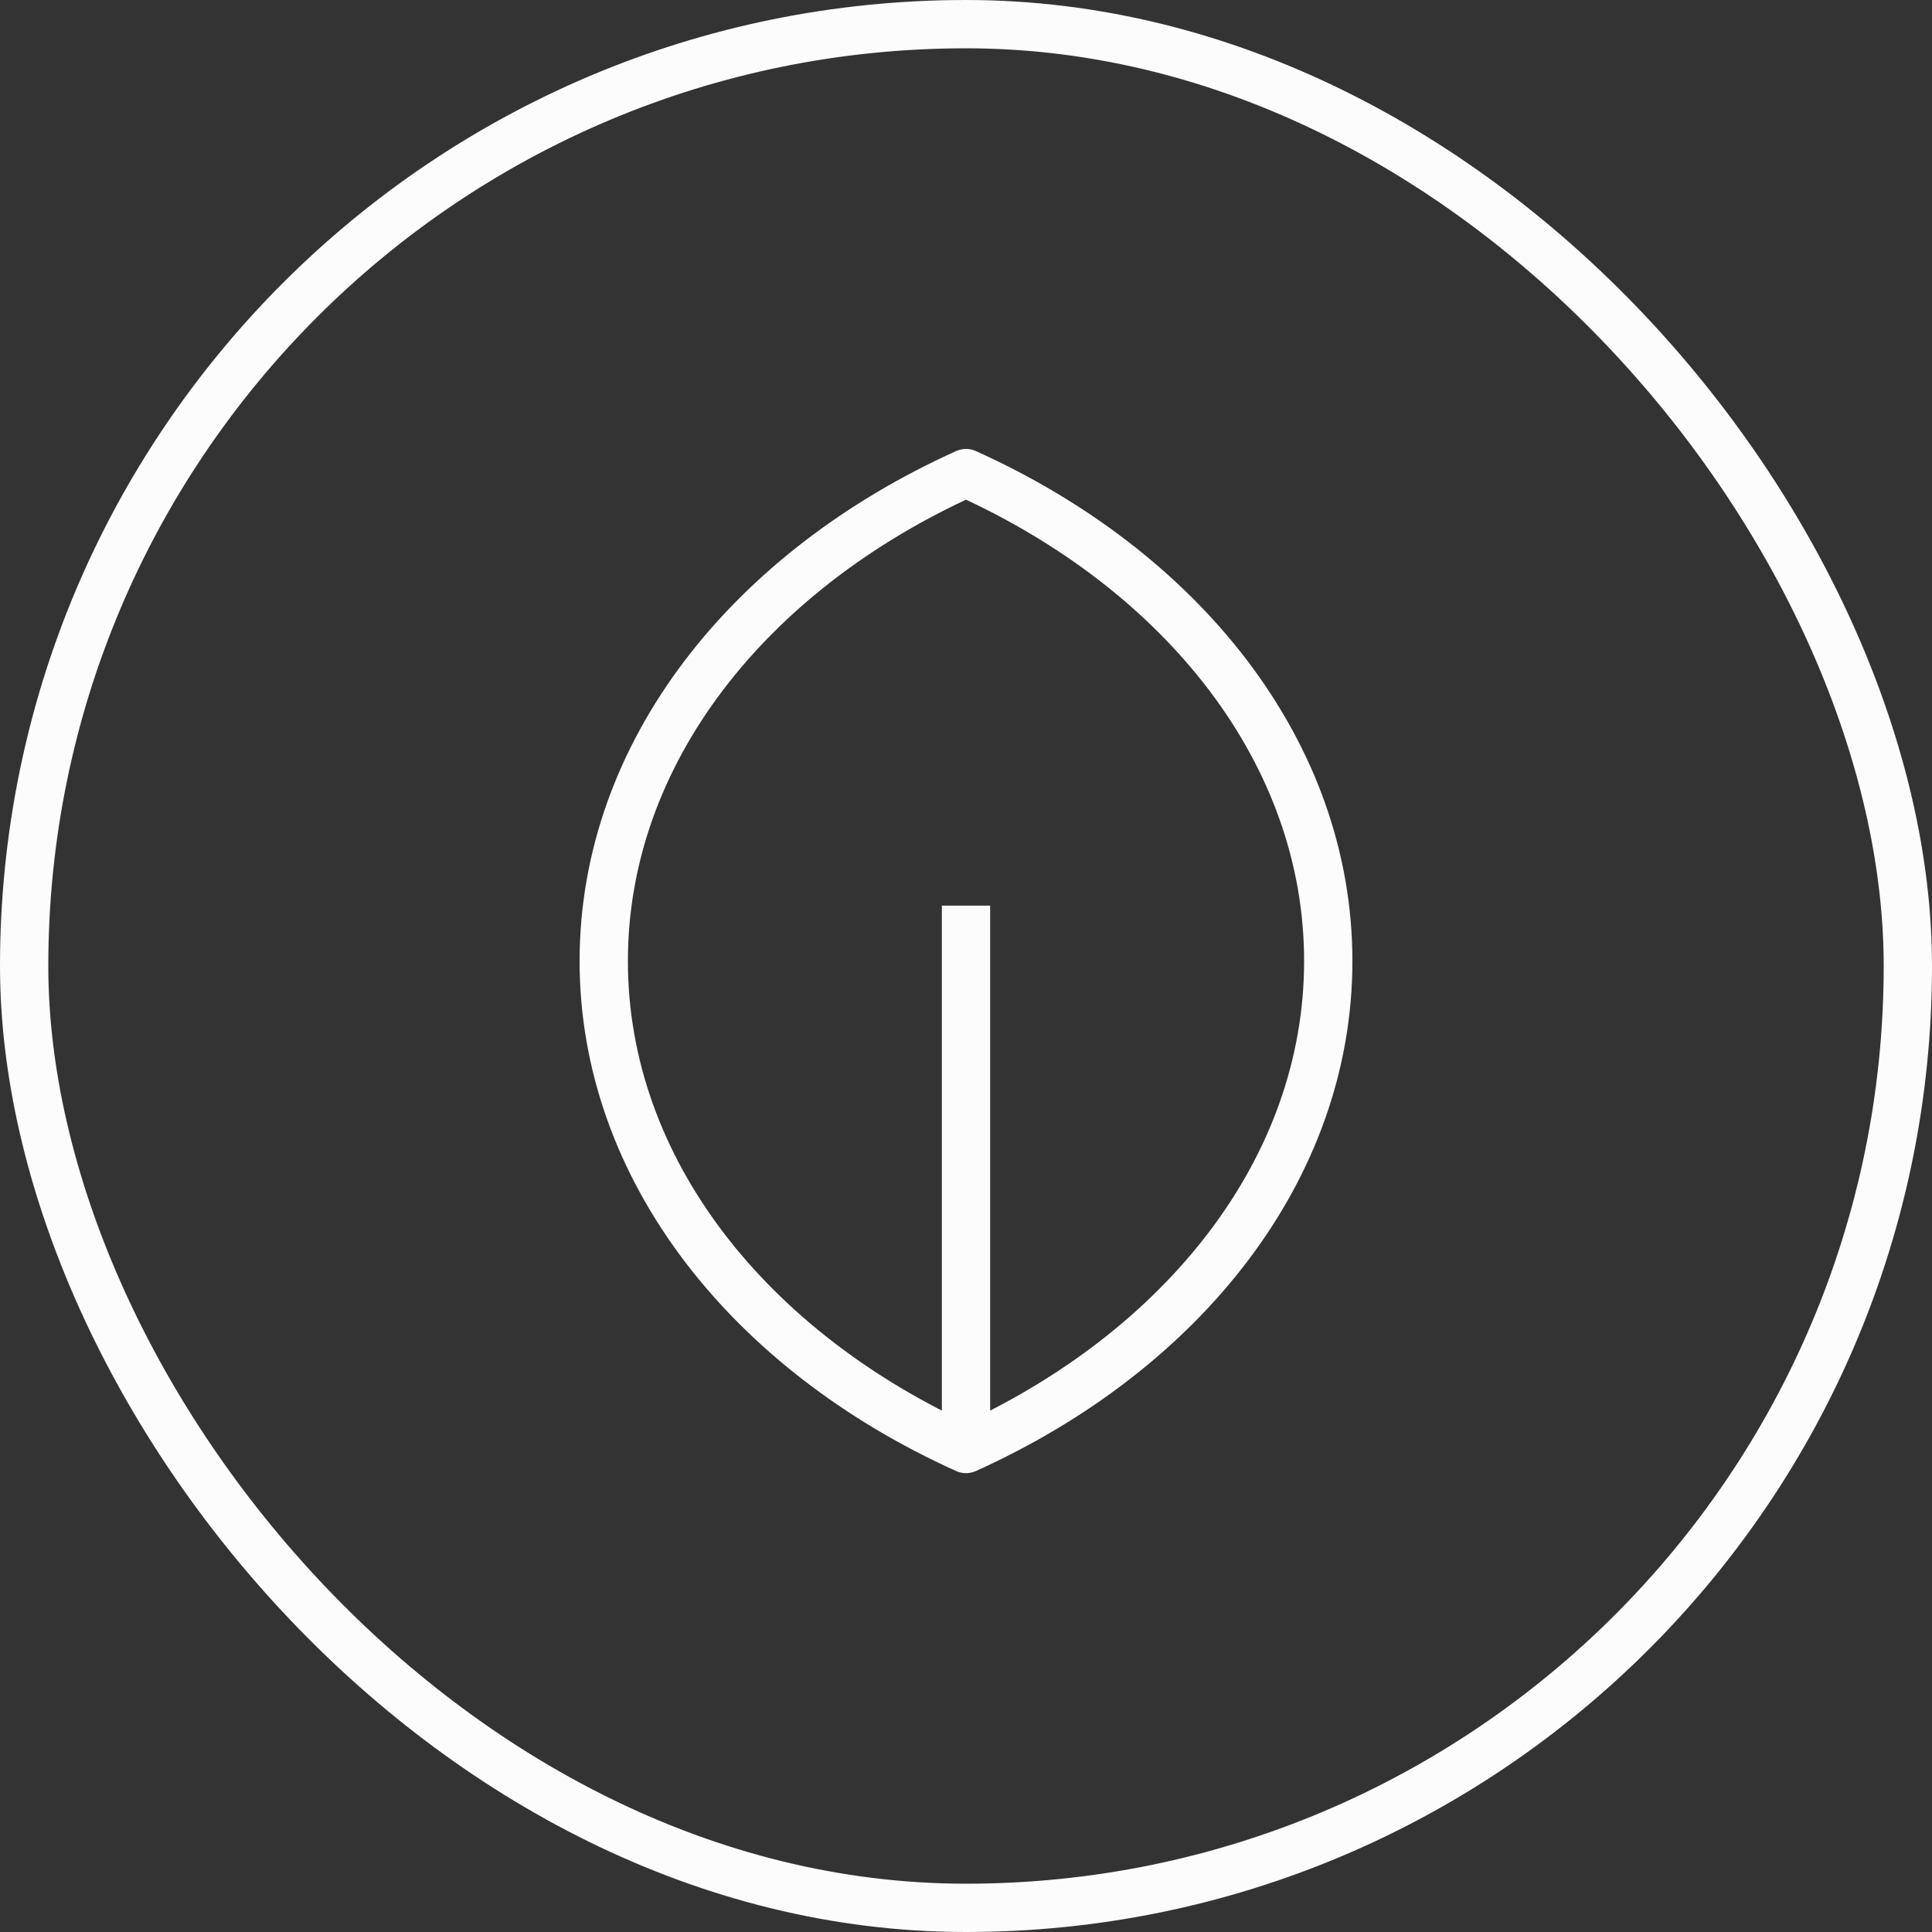
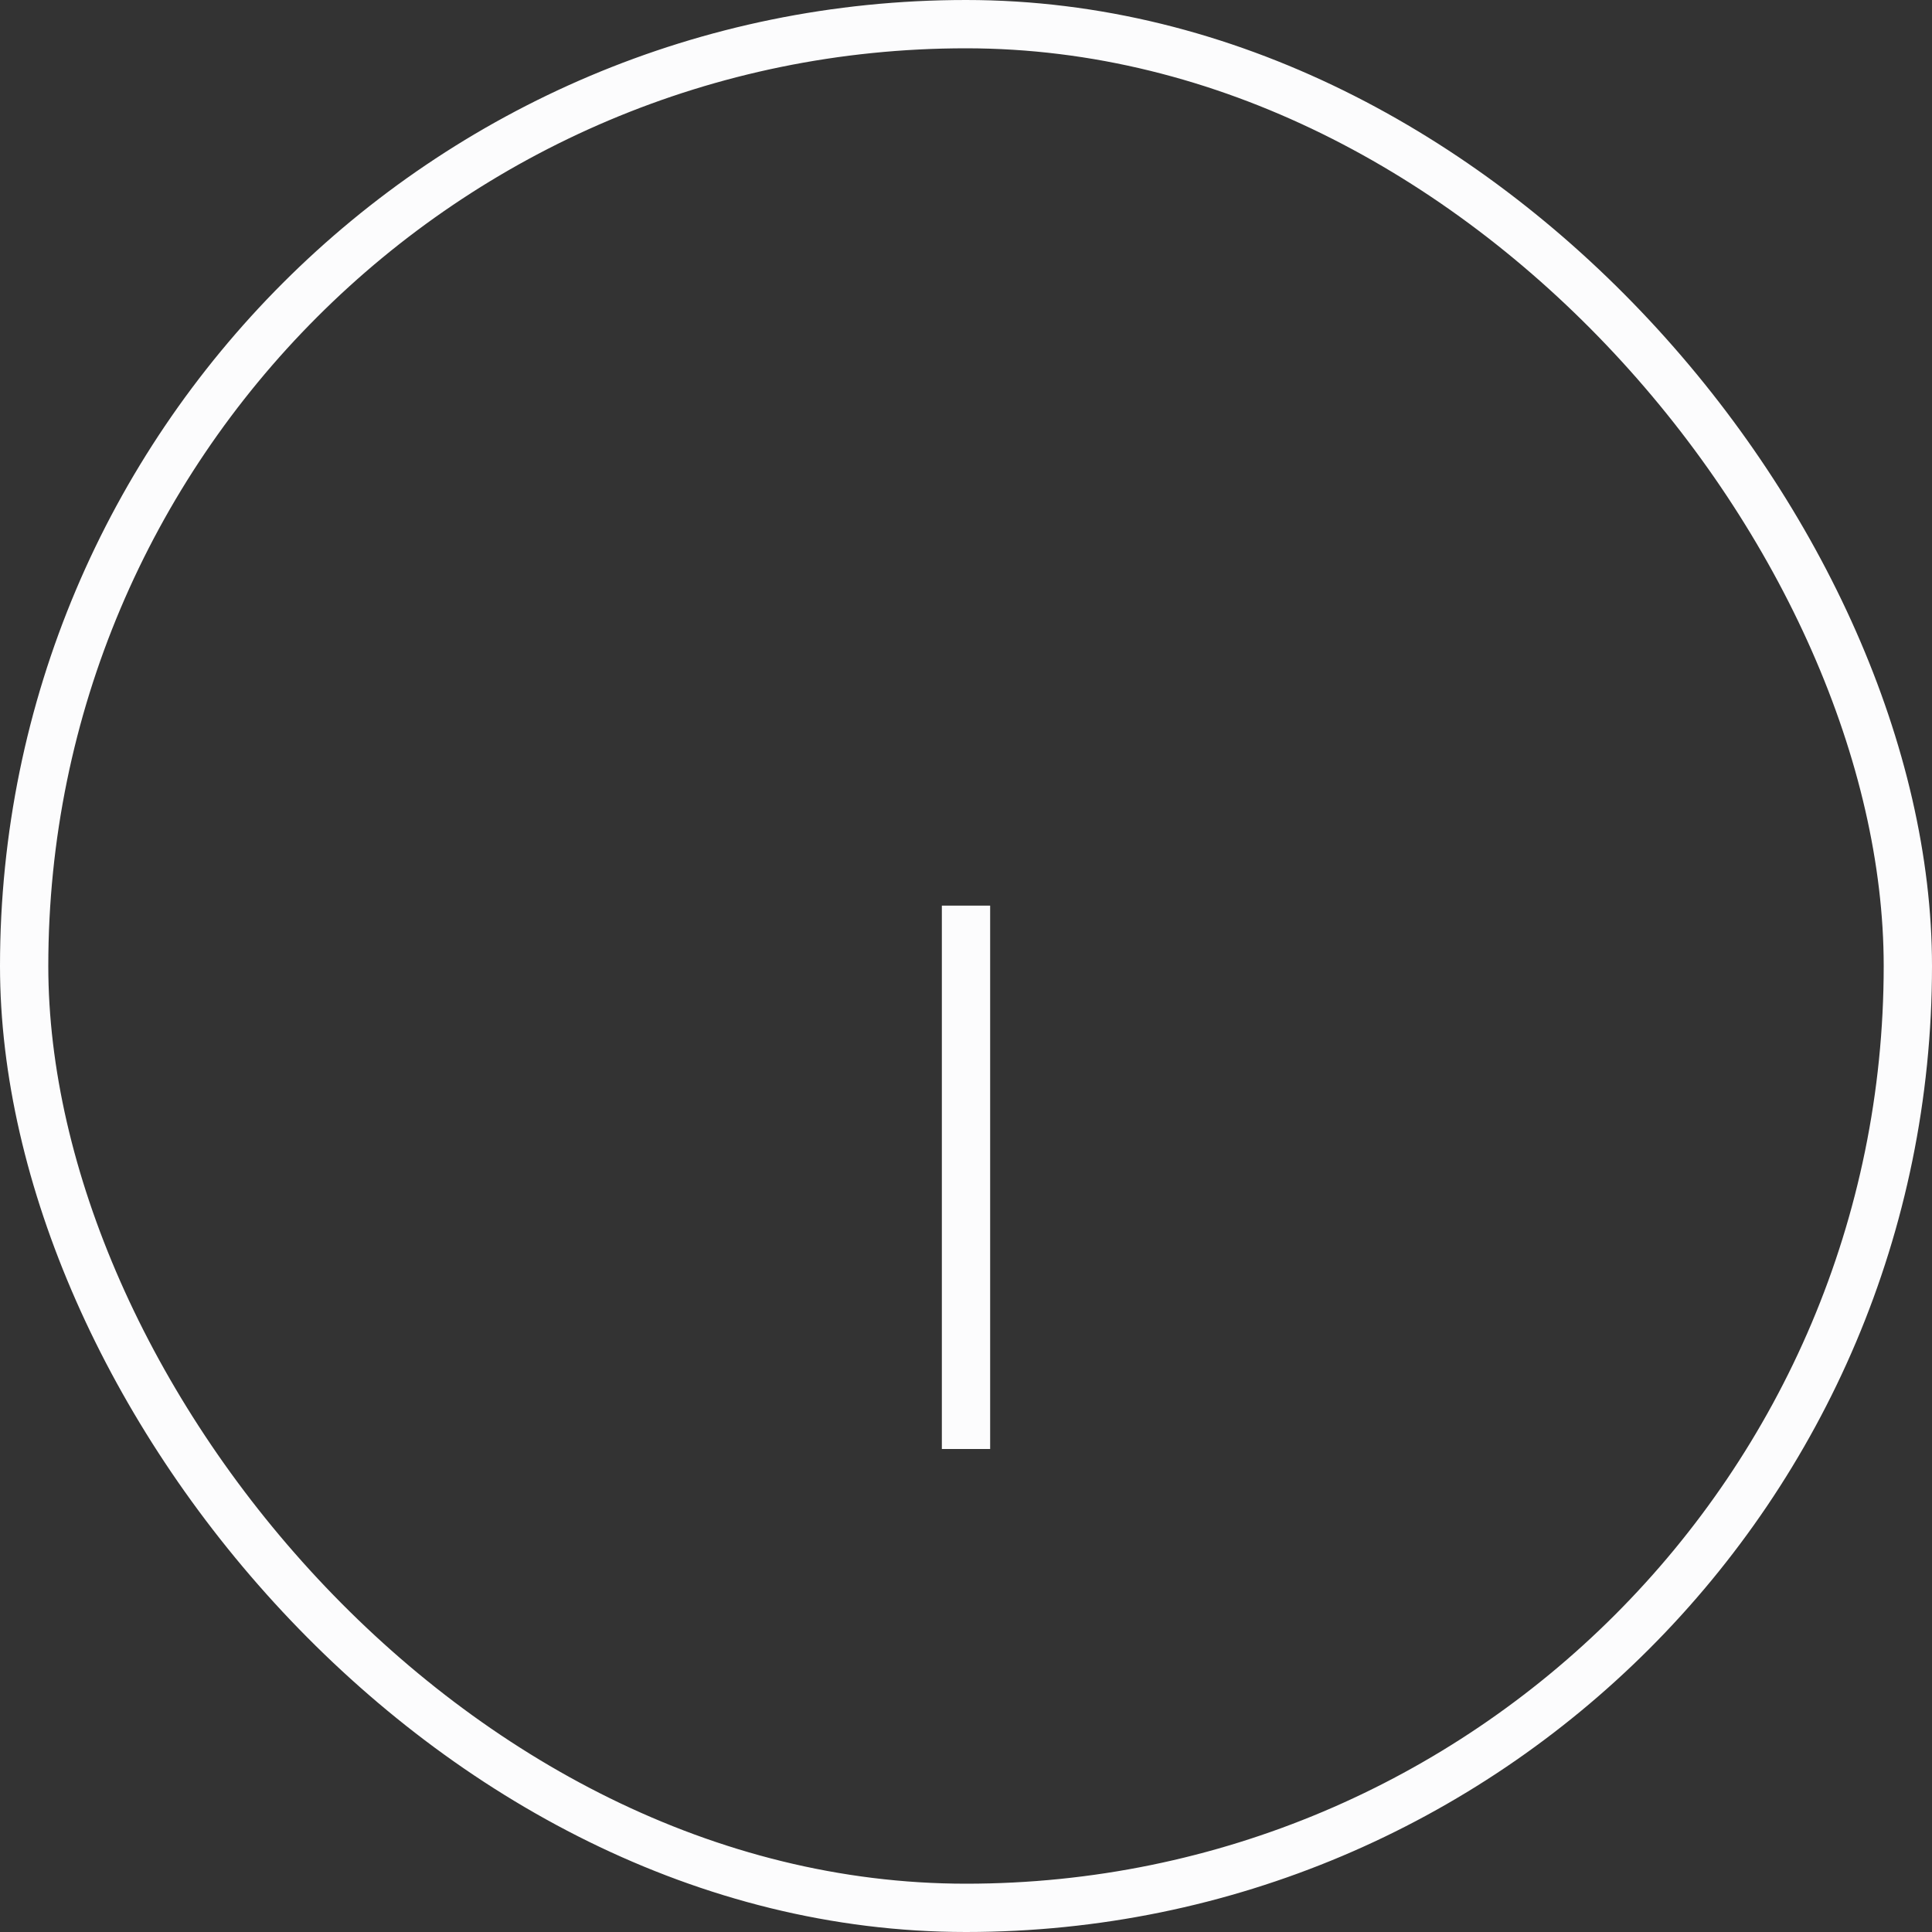
<svg xmlns="http://www.w3.org/2000/svg" width="16" height="16" viewBox="0 0 16 16" fill="none">
  <rect x="0" y="0" width="16" height="16" fill="#333333" stroke="none" />
-   <path d="M8 3.918C6.209 4.726 5 6.232 5 7.959C5 9.686 6.209 11.192 8 12C9.791 11.192 11 9.686 11 7.959C11 6.232 9.791 4.726 8 3.918Z" stroke="#FCFCFD" stroke-width="0.4" stroke-linecap="round" stroke-linejoin="round" />
  <path d="M8 7.5V12" stroke="#FCFCFD" stroke-width="0.4" />
  <rect x="0.2" y="0.2" width="15.6" height="15.6" rx="7.8" stroke="#FCFCFD" stroke-width="0.4" />
</svg>